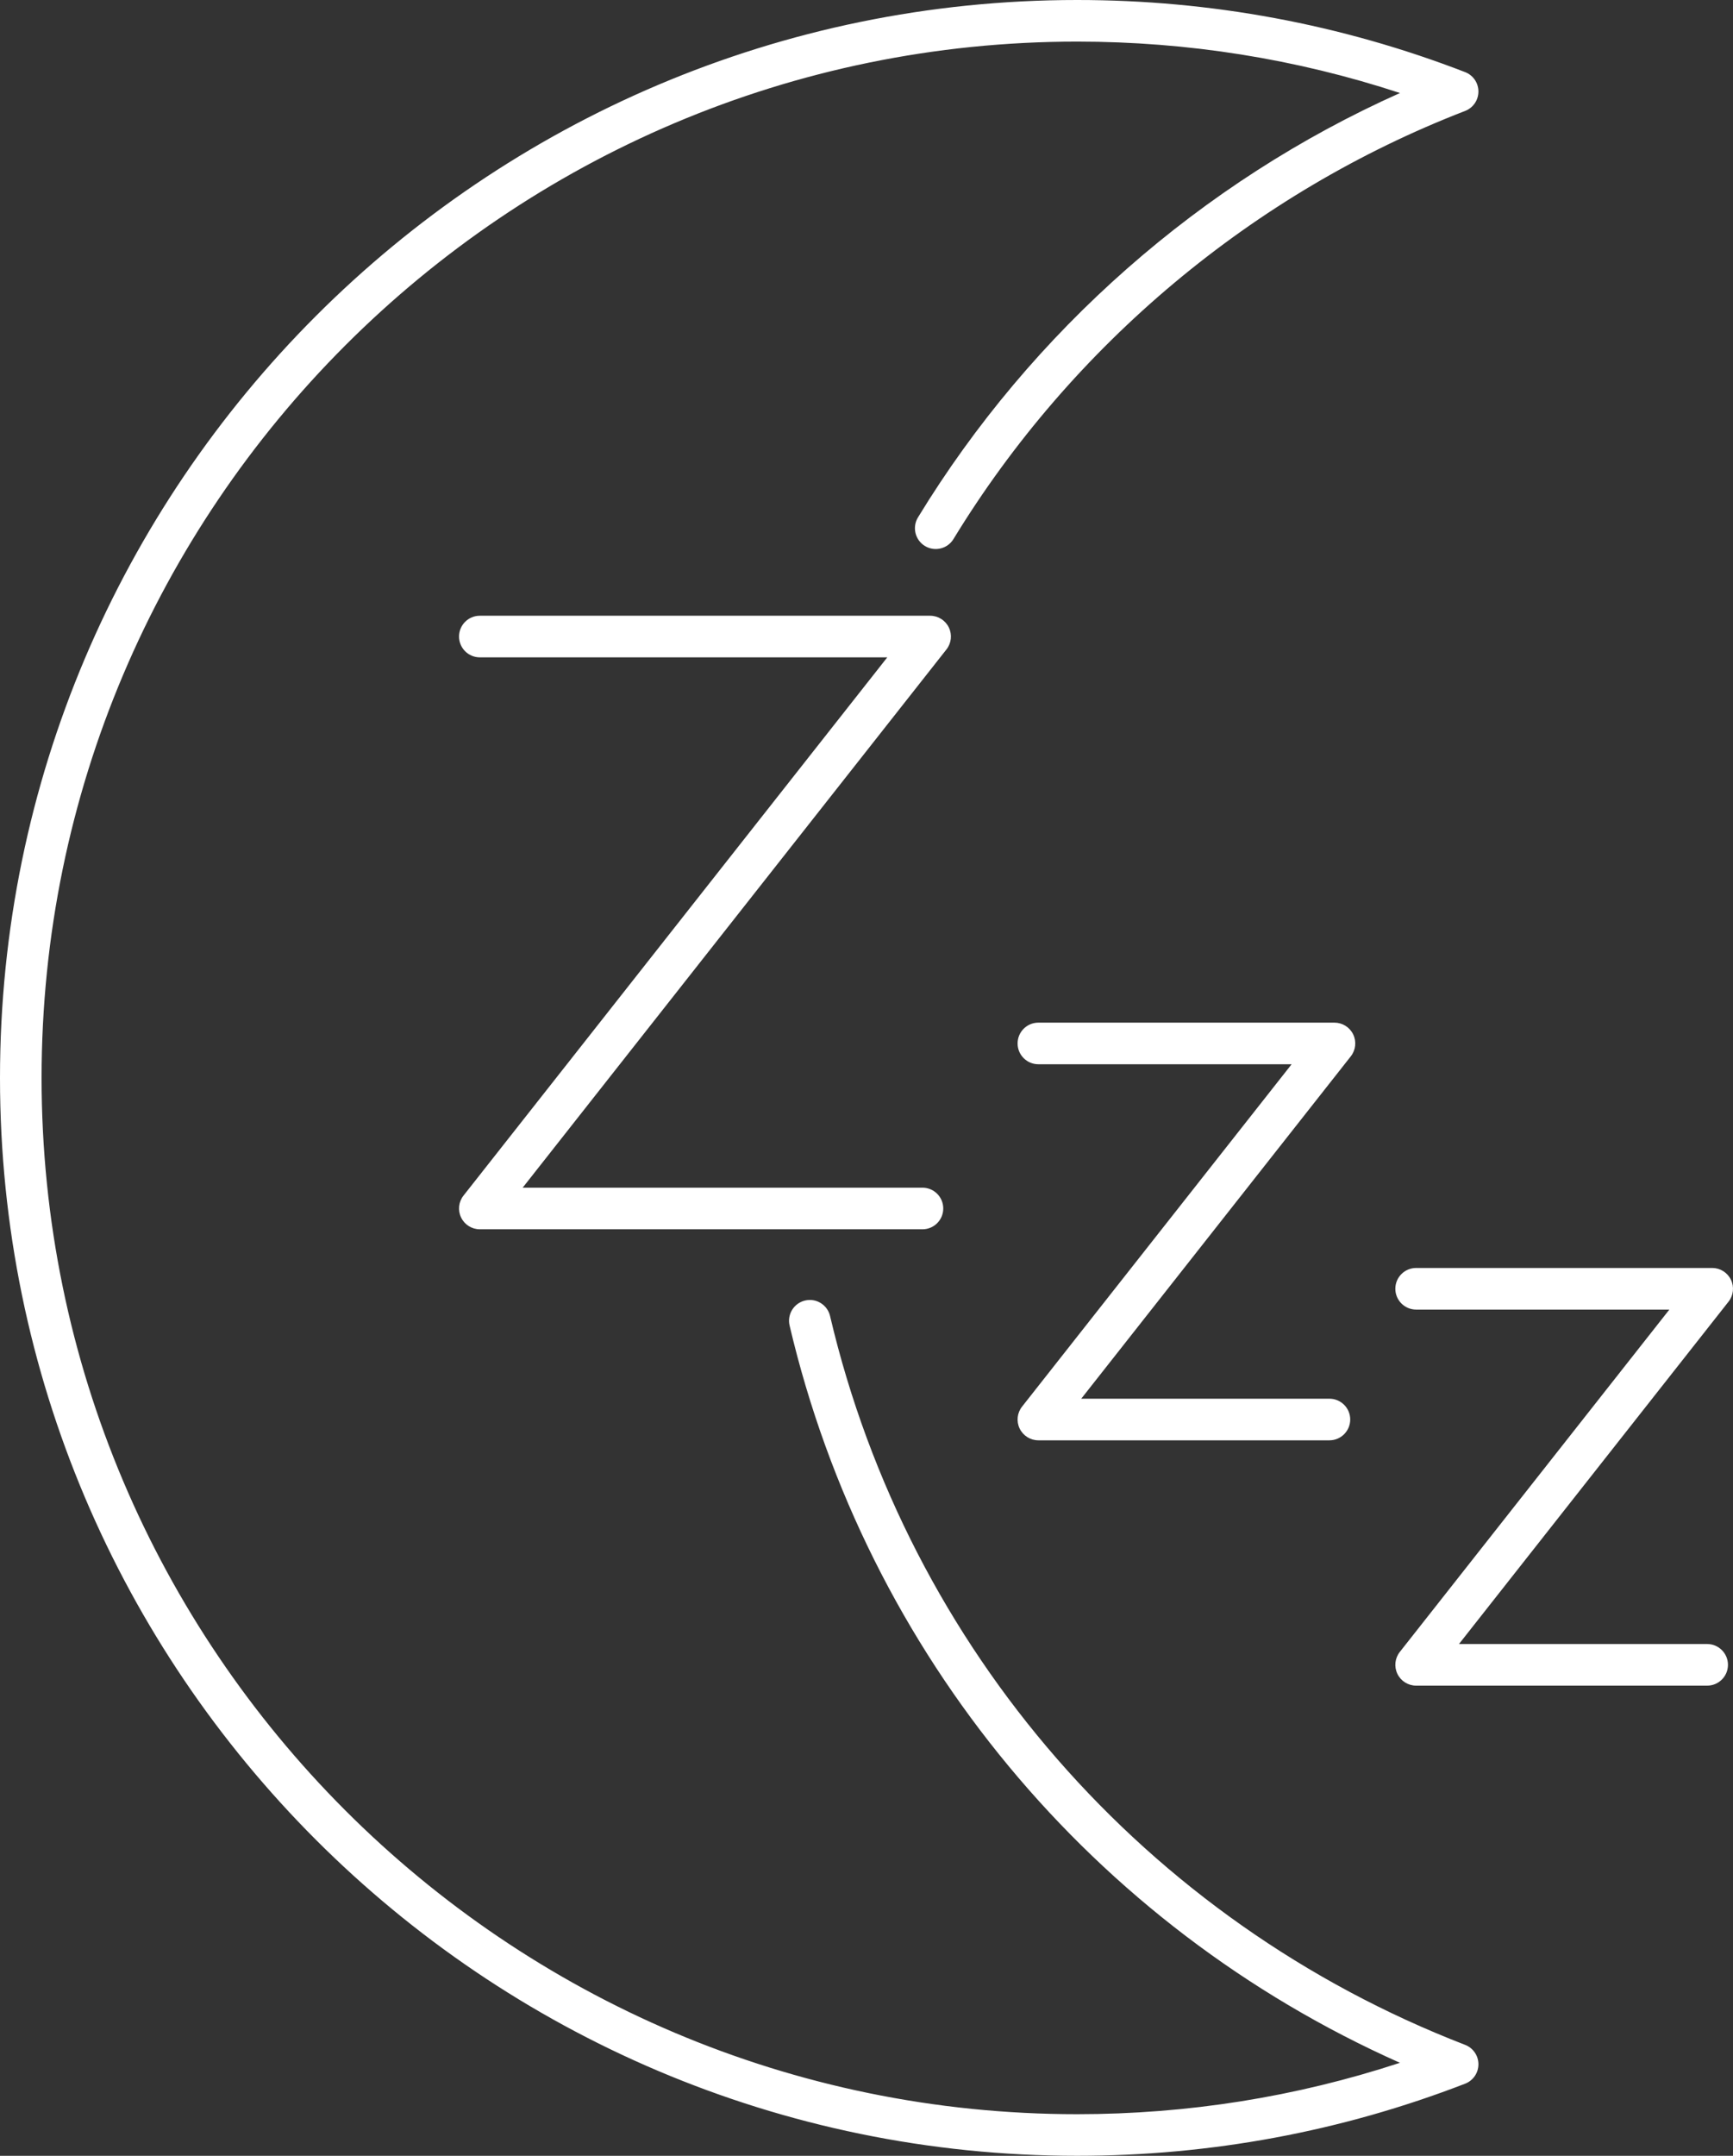
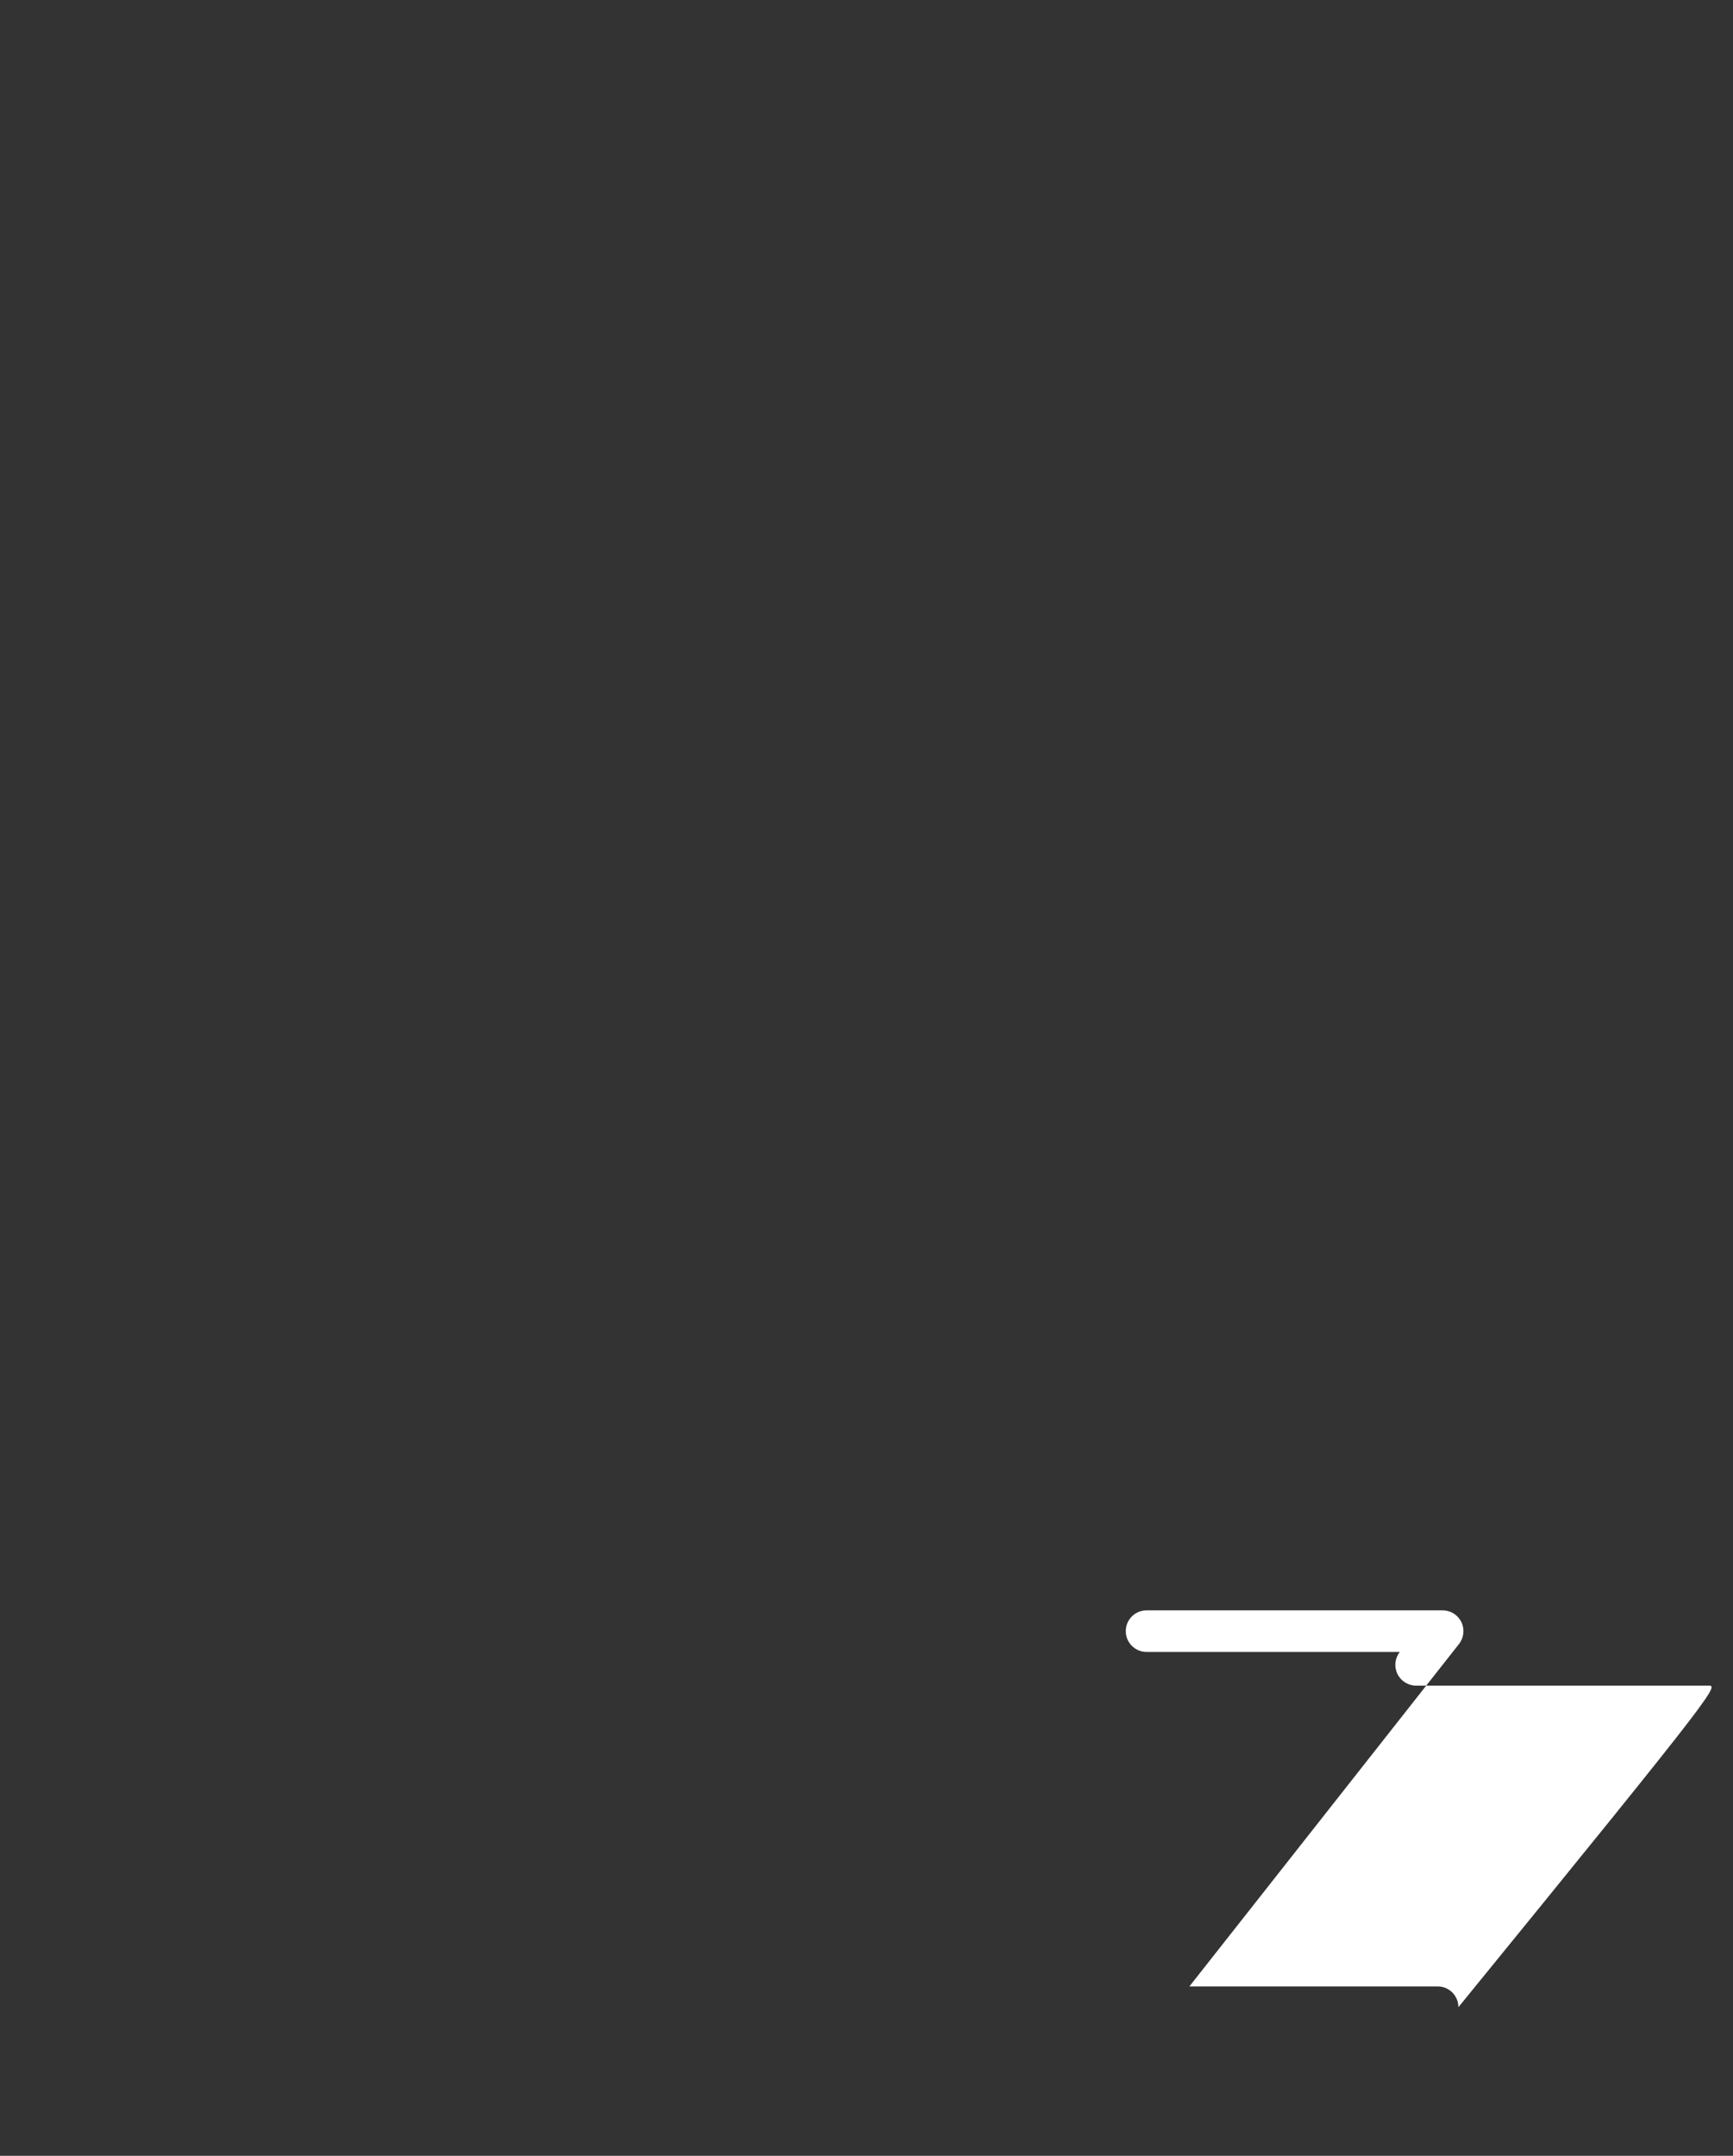
<svg xmlns="http://www.w3.org/2000/svg" version="1.1" id="Layer_1" x="0px" y="0px" viewBox="720.454 160.454 900.25 1119.092" enable-background="new 720.454 160.454 900.25 1119.092" xml:space="preserve">
  <rect x="720.454" y="160.454" width="900.25" height="1119.092" fill="#333333" stroke="none" />
  <g>
-     <path fill="#FFFFFF" d="M1279.997,1279.546c-308.535,0-559.543-251.012-559.543-559.547   s251.009-559.545,559.543-559.545c69.43,0,137.243,12.596,201.554,37.438   c4.163,1.608,6.908,5.611,6.908,10.074s-2.746,8.466-6.908,10.074   c-109.849,42.434-204.24,121.359-265.792,222.238   c-3.101,5.087-9.749,6.701-14.843,3.595c-5.091-3.106-6.701-9.752-3.593-14.845   c59.087-96.847,147.298-174.245,250.386-220.291   c-53.975-17.719-110.264-26.684-167.713-26.684   c-296.624,0-537.943,241.321-537.943,537.945s241.32,537.947,537.943,537.947   c57.435,0,113.716-8.965,167.685-26.677   c-159.381-70.945-276.947-212.143-317.057-382.721   c-1.368-5.804,2.232-11.619,8.04-12.983c5.794-1.378,11.619,2.232,12.983,8.04   c40.637,172.811,163.965,314.251,329.903,378.352c4.163,1.61,6.908,5.615,6.908,10.076   s-2.746,8.466-6.908,10.076C1417.237,1266.95,1349.424,1279.546,1279.997,1279.546z" />
-     <path fill="#FFFFFF" d="M1199.651,798.584H969.712c-4.138,0-7.91-2.362-9.717-6.086   c-1.807-3.723-1.325-8.149,1.234-11.398l220.148-279.413H969.712   c-5.966,0-10.8-4.836-10.8-10.8s4.834-10.8,10.8-10.8h233.923   c4.138,0,7.91,2.364,9.717,6.086s1.325,8.149-1.234,11.398L991.969,776.984   h207.682c5.966,0,10.8,4.834,10.8,10.8S1205.617,798.584,1199.651,798.584z" />
-     <path fill="#FFFFFF" d="M1411.056,908.131h-151.189c-4.138,0-7.91-2.362-9.717-6.086   c-1.807-3.723-1.325-8.149,1.234-11.398l140.034-177.732h-131.551   c-5.966,0-10.8-4.834-10.8-10.8c0-5.966,4.834-10.8,10.8-10.8h153.809   c4.138,0,7.91,2.362,9.717,6.086c1.807,3.723,1.325,8.149-1.234,11.398   l-140.034,177.732h128.932c5.966,0,10.8,4.834,10.8,10.8   S1417.022,908.131,1411.056,908.131z" />
-     <path fill="#FFFFFF" d="M1607.288,1035.478h-151.189c-4.138,0-7.91-2.363-9.717-6.086   s-1.325-8.149,1.234-11.398l140.031-177.729h-131.548   c-5.966,0-10.8-4.834-10.8-10.8s4.834-10.8,10.8-10.8h153.805   c4.138,0,7.91,2.362,9.717,6.086c1.807,3.723,1.325,8.149-1.234,11.398   l-140.031,177.729h128.932c5.966,0,10.8,4.834,10.8,10.8   C1618.088,1030.644,1613.254,1035.478,1607.288,1035.478z" />
+     <path fill="#FFFFFF" d="M1607.288,1035.478h-151.189c-4.138,0-7.91-2.363-9.717-6.086   s-1.325-8.149,1.234-11.398h-131.548   c-5.966,0-10.8-4.834-10.8-10.8s4.834-10.8,10.8-10.8h153.805   c4.138,0,7.91,2.362,9.717,6.086c1.807,3.723,1.325,8.149-1.234,11.398   l-140.031,177.729h128.932c5.966,0,10.8,4.834,10.8,10.8   C1618.088,1030.644,1613.254,1035.478,1607.288,1035.478z" />
  </g>
</svg>